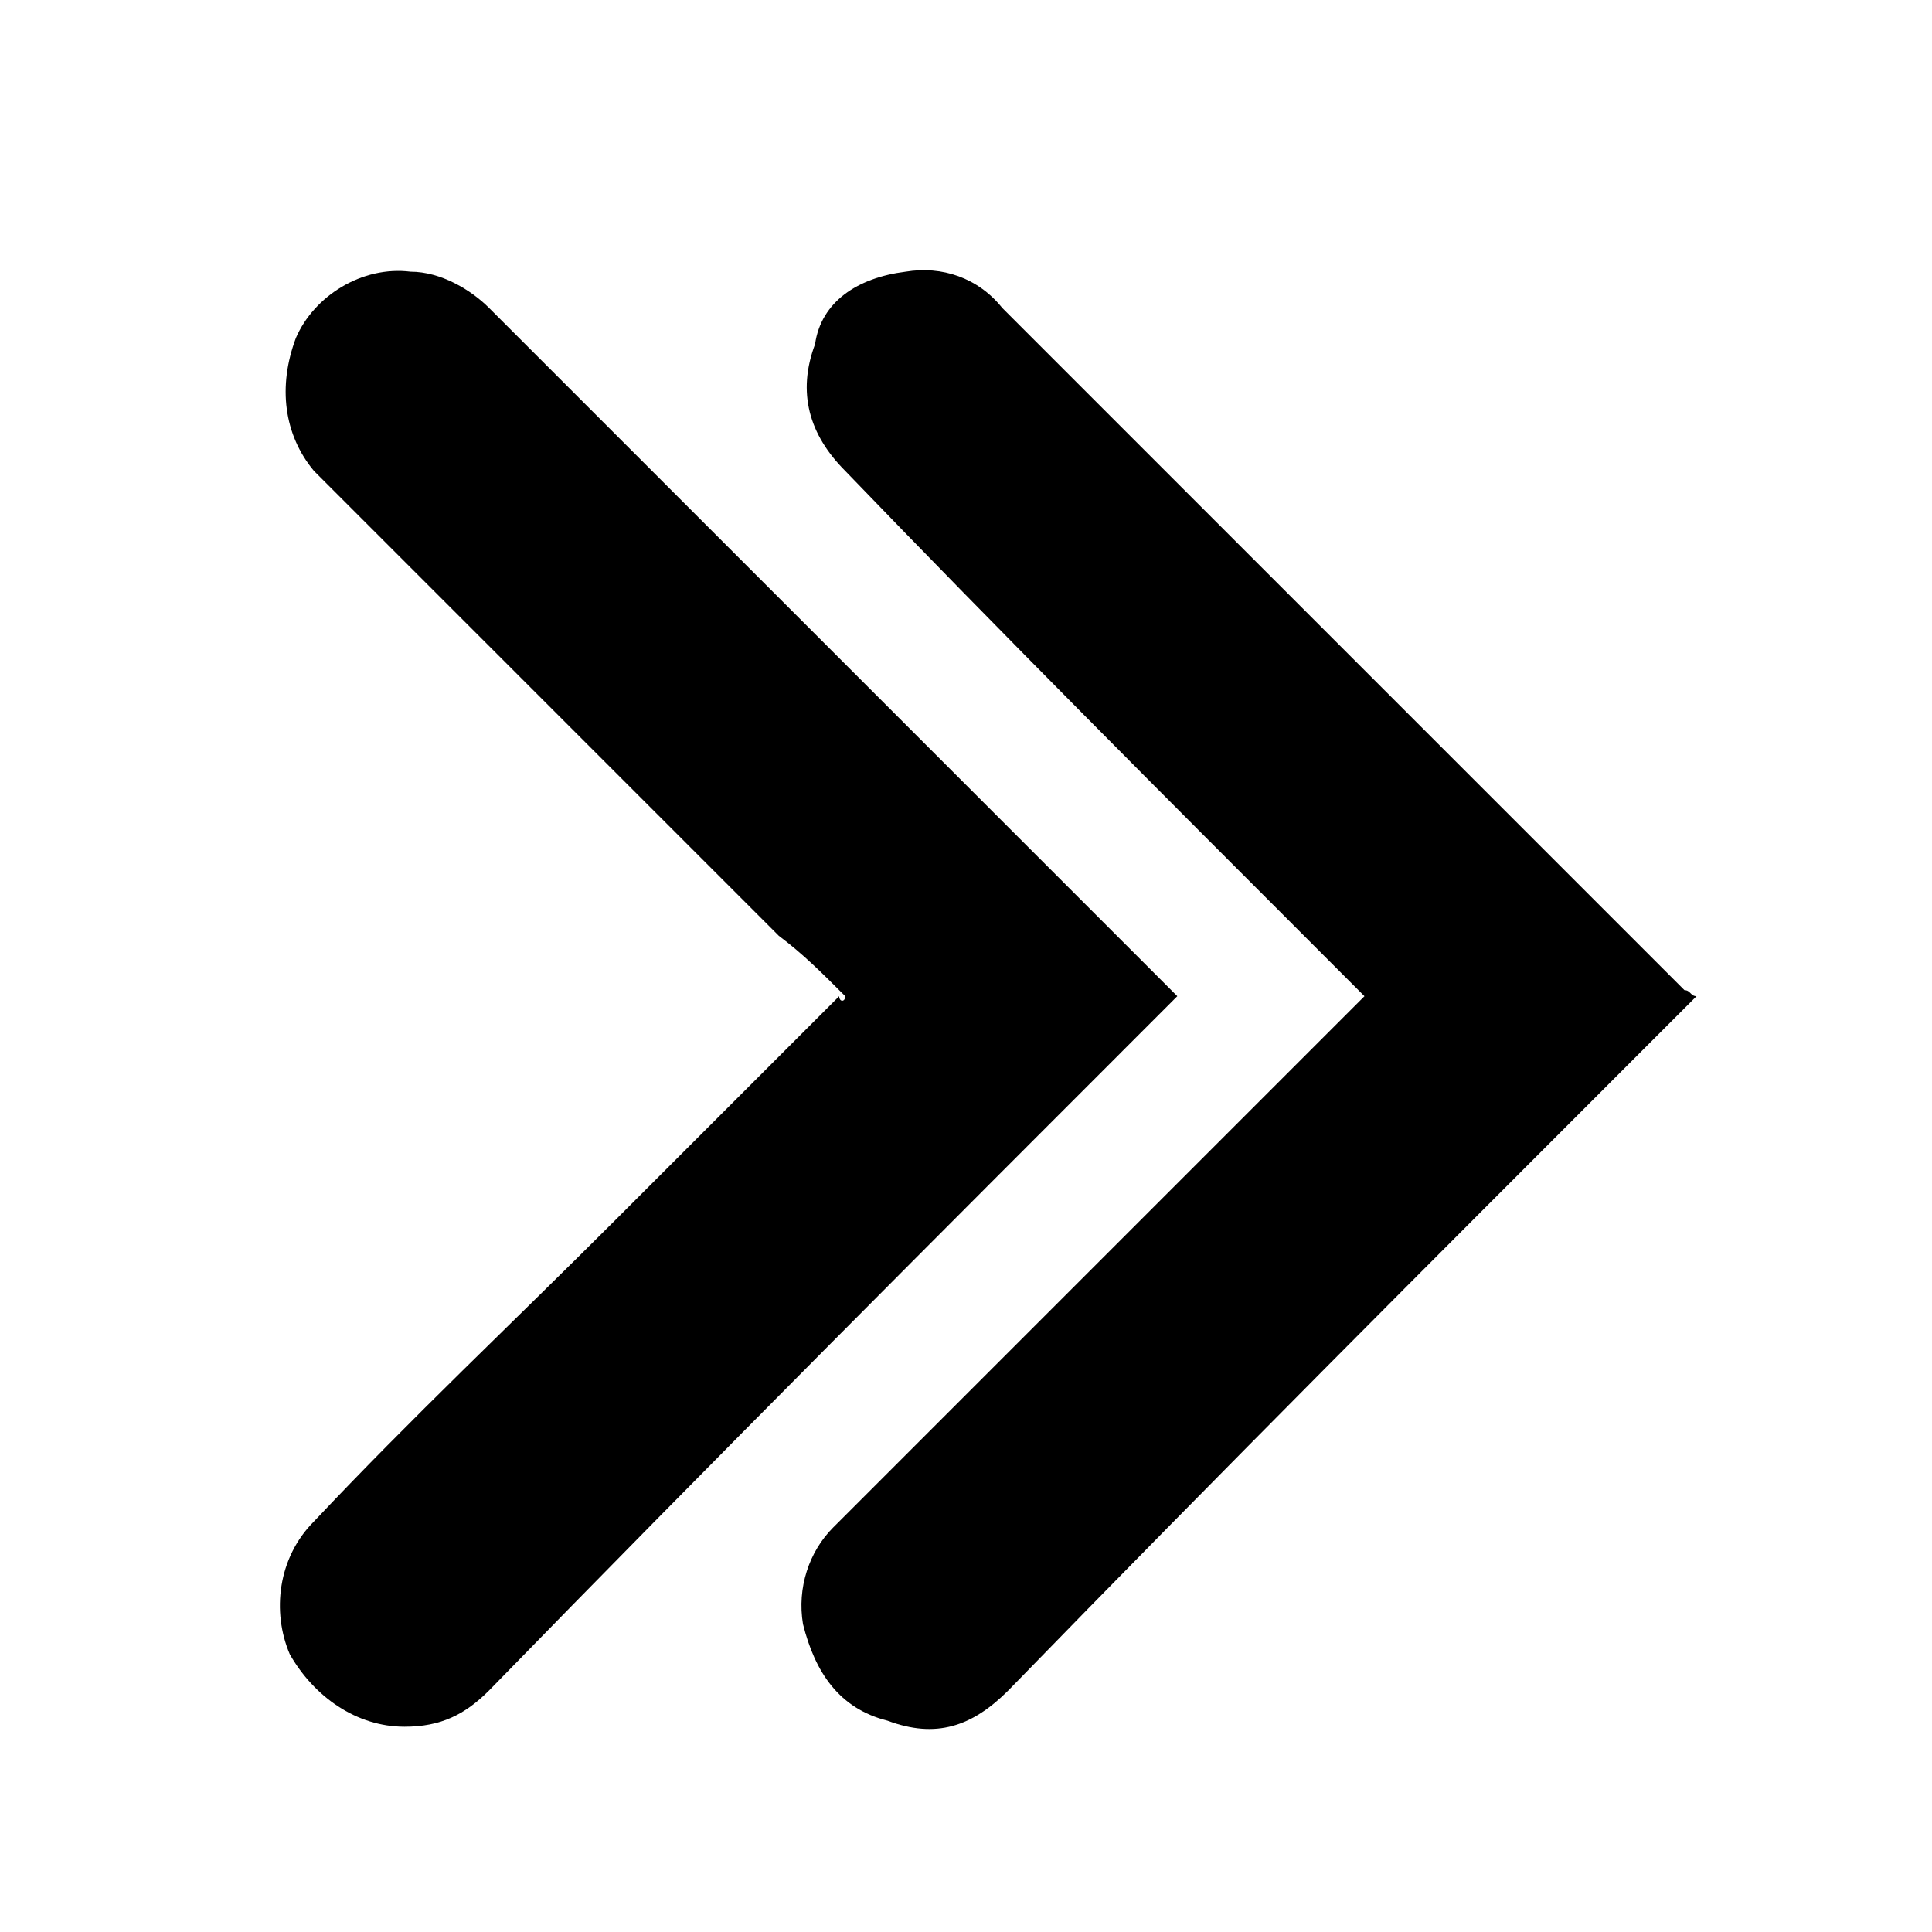
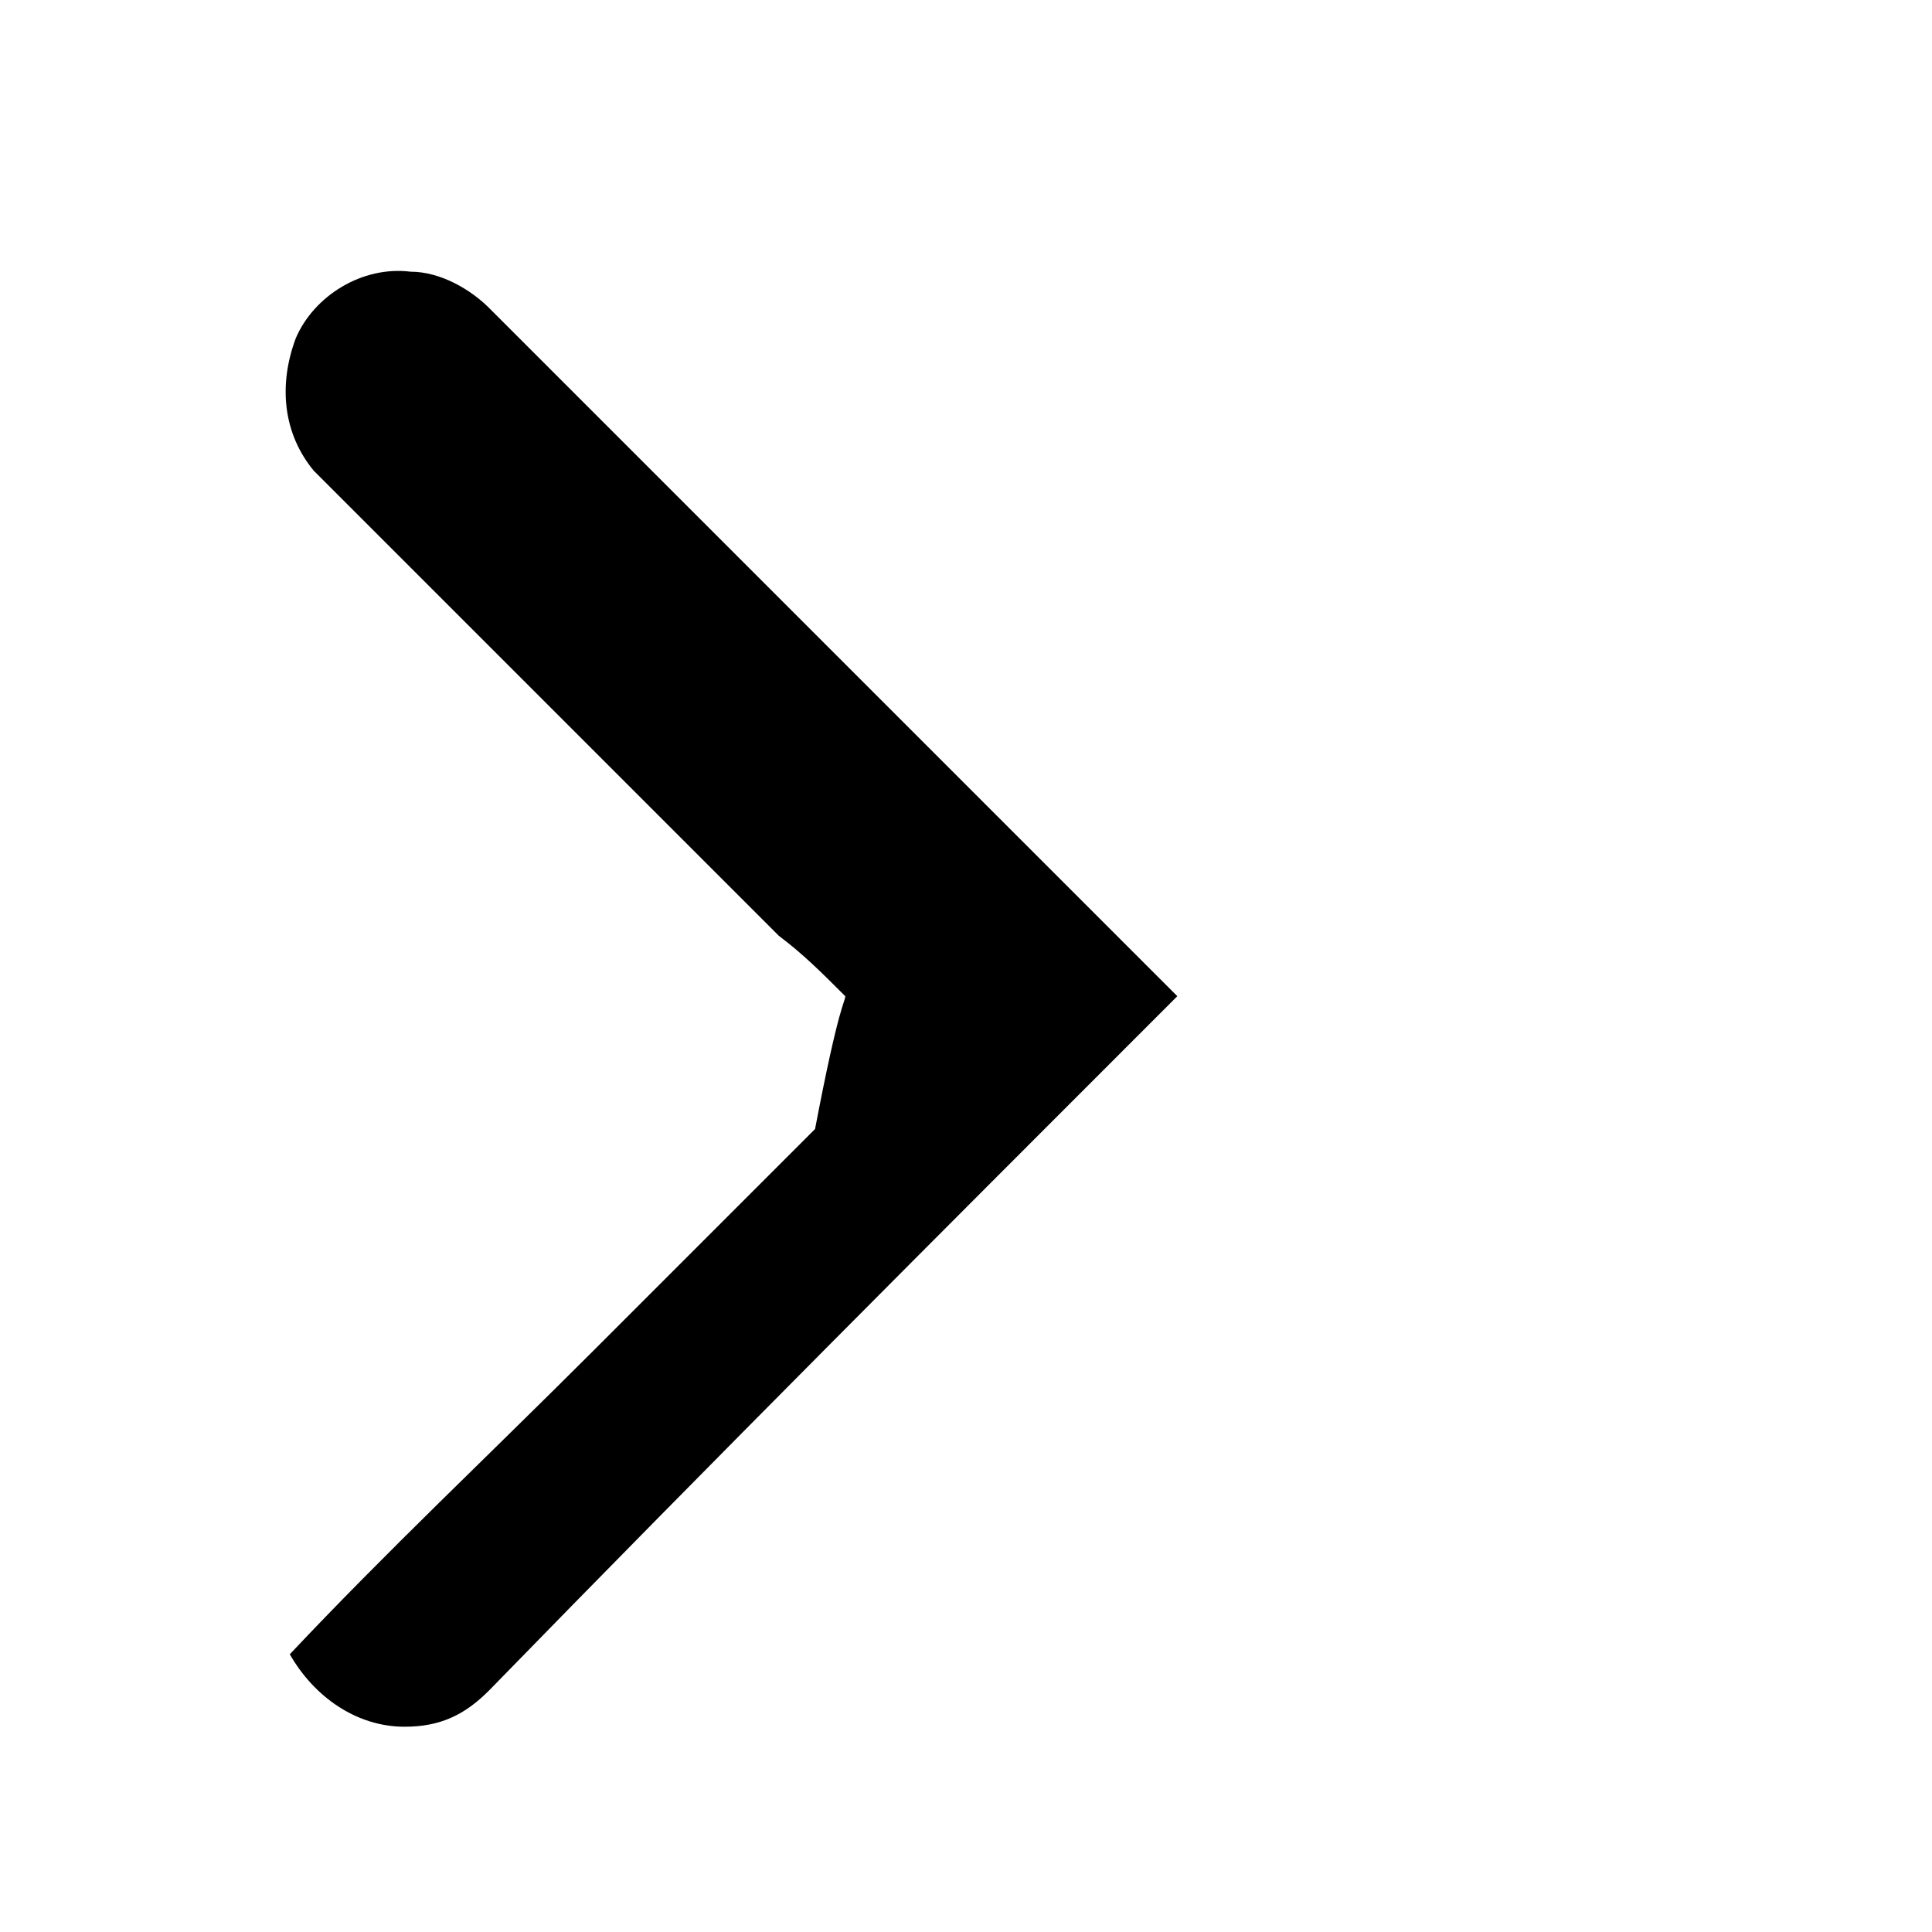
<svg xmlns="http://www.w3.org/2000/svg" version="1.1" id="Layer_1" x="0px" y="0px" viewBox="0 0 32 32" style="enable-background:new 0 0 32 32;" xml:space="preserve">
  <g id="_x37_3U0W0_00000057140471554246310830000015734393458222370234_">
    <g>
-       <path d="M28.1,16.5c-0.3,0.3-0.6,0.6-0.9,0.9c-3.5,3.5-7,7-10.5,10.6c-0.6,0.6-1.2,0.8-2,0.5c-0.8-0.2-1.2-0.8-1.4-1.6    c-0.1-0.6,0.1-1.2,0.5-1.6c0.6-0.6,1.2-1.2,1.8-1.8c2.3-2.3,4.6-4.6,6.9-6.9c0,0,0.1-0.1,0.1-0.1c-0.2-0.2-0.4-0.4-0.6-0.6    c-2.7-2.7-5.4-5.4-8-8.1c-0.6-0.6-0.8-1.3-0.5-2.1C13.6,5,14.2,4.6,15,4.5c0.6-0.1,1.2,0.1,1.6,0.6c2.1,2.1,4.2,4.2,6.3,6.3    c1.7,1.7,3.4,3.4,5,5C28,16.4,28,16.5,28.1,16.5z" />
-       <path d="M14,16.5c-0.4-0.4-0.7-0.7-1.1-1c-2.6-2.6-5.1-5.1-7.7-7.7C4.7,7.2,4.6,6.4,4.9,5.6C5.2,4.9,6,4.4,6.8,4.5    c0.5,0,1,0.3,1.3,0.6C9.5,6.5,11,8,12.4,9.4c2.3,2.3,4.7,4.7,7,7c0,0,0.1,0.1,0.1,0.1c0,0-0.1,0.1-0.1,0.1    c-3.8,3.8-7.6,7.6-11.3,11.4c-0.4,0.4-0.8,0.6-1.4,0.6c-0.8,0-1.5-0.5-1.9-1.2c-0.3-0.7-0.2-1.6,0.4-2.2c1.6-1.7,3.3-3.3,5-5    c1.2-1.2,2.4-2.4,3.7-3.7C13.9,16.6,14,16.6,14,16.5z" />
+       <path d="M14,16.5c-0.4-0.4-0.7-0.7-1.1-1c-2.6-2.6-5.1-5.1-7.7-7.7C4.7,7.2,4.6,6.4,4.9,5.6C5.2,4.9,6,4.4,6.8,4.5    c0.5,0,1,0.3,1.3,0.6C9.5,6.5,11,8,12.4,9.4c2.3,2.3,4.7,4.7,7,7c0,0,0.1,0.1,0.1,0.1c0,0-0.1,0.1-0.1,0.1    c-3.8,3.8-7.6,7.6-11.3,11.4c-0.4,0.4-0.8,0.6-1.4,0.6c-0.8,0-1.5-0.5-1.9-1.2c1.6-1.7,3.3-3.3,5-5    c1.2-1.2,2.4-2.4,3.7-3.7C13.9,16.6,14,16.6,14,16.5z" />
    </g>
  </g>
</svg>